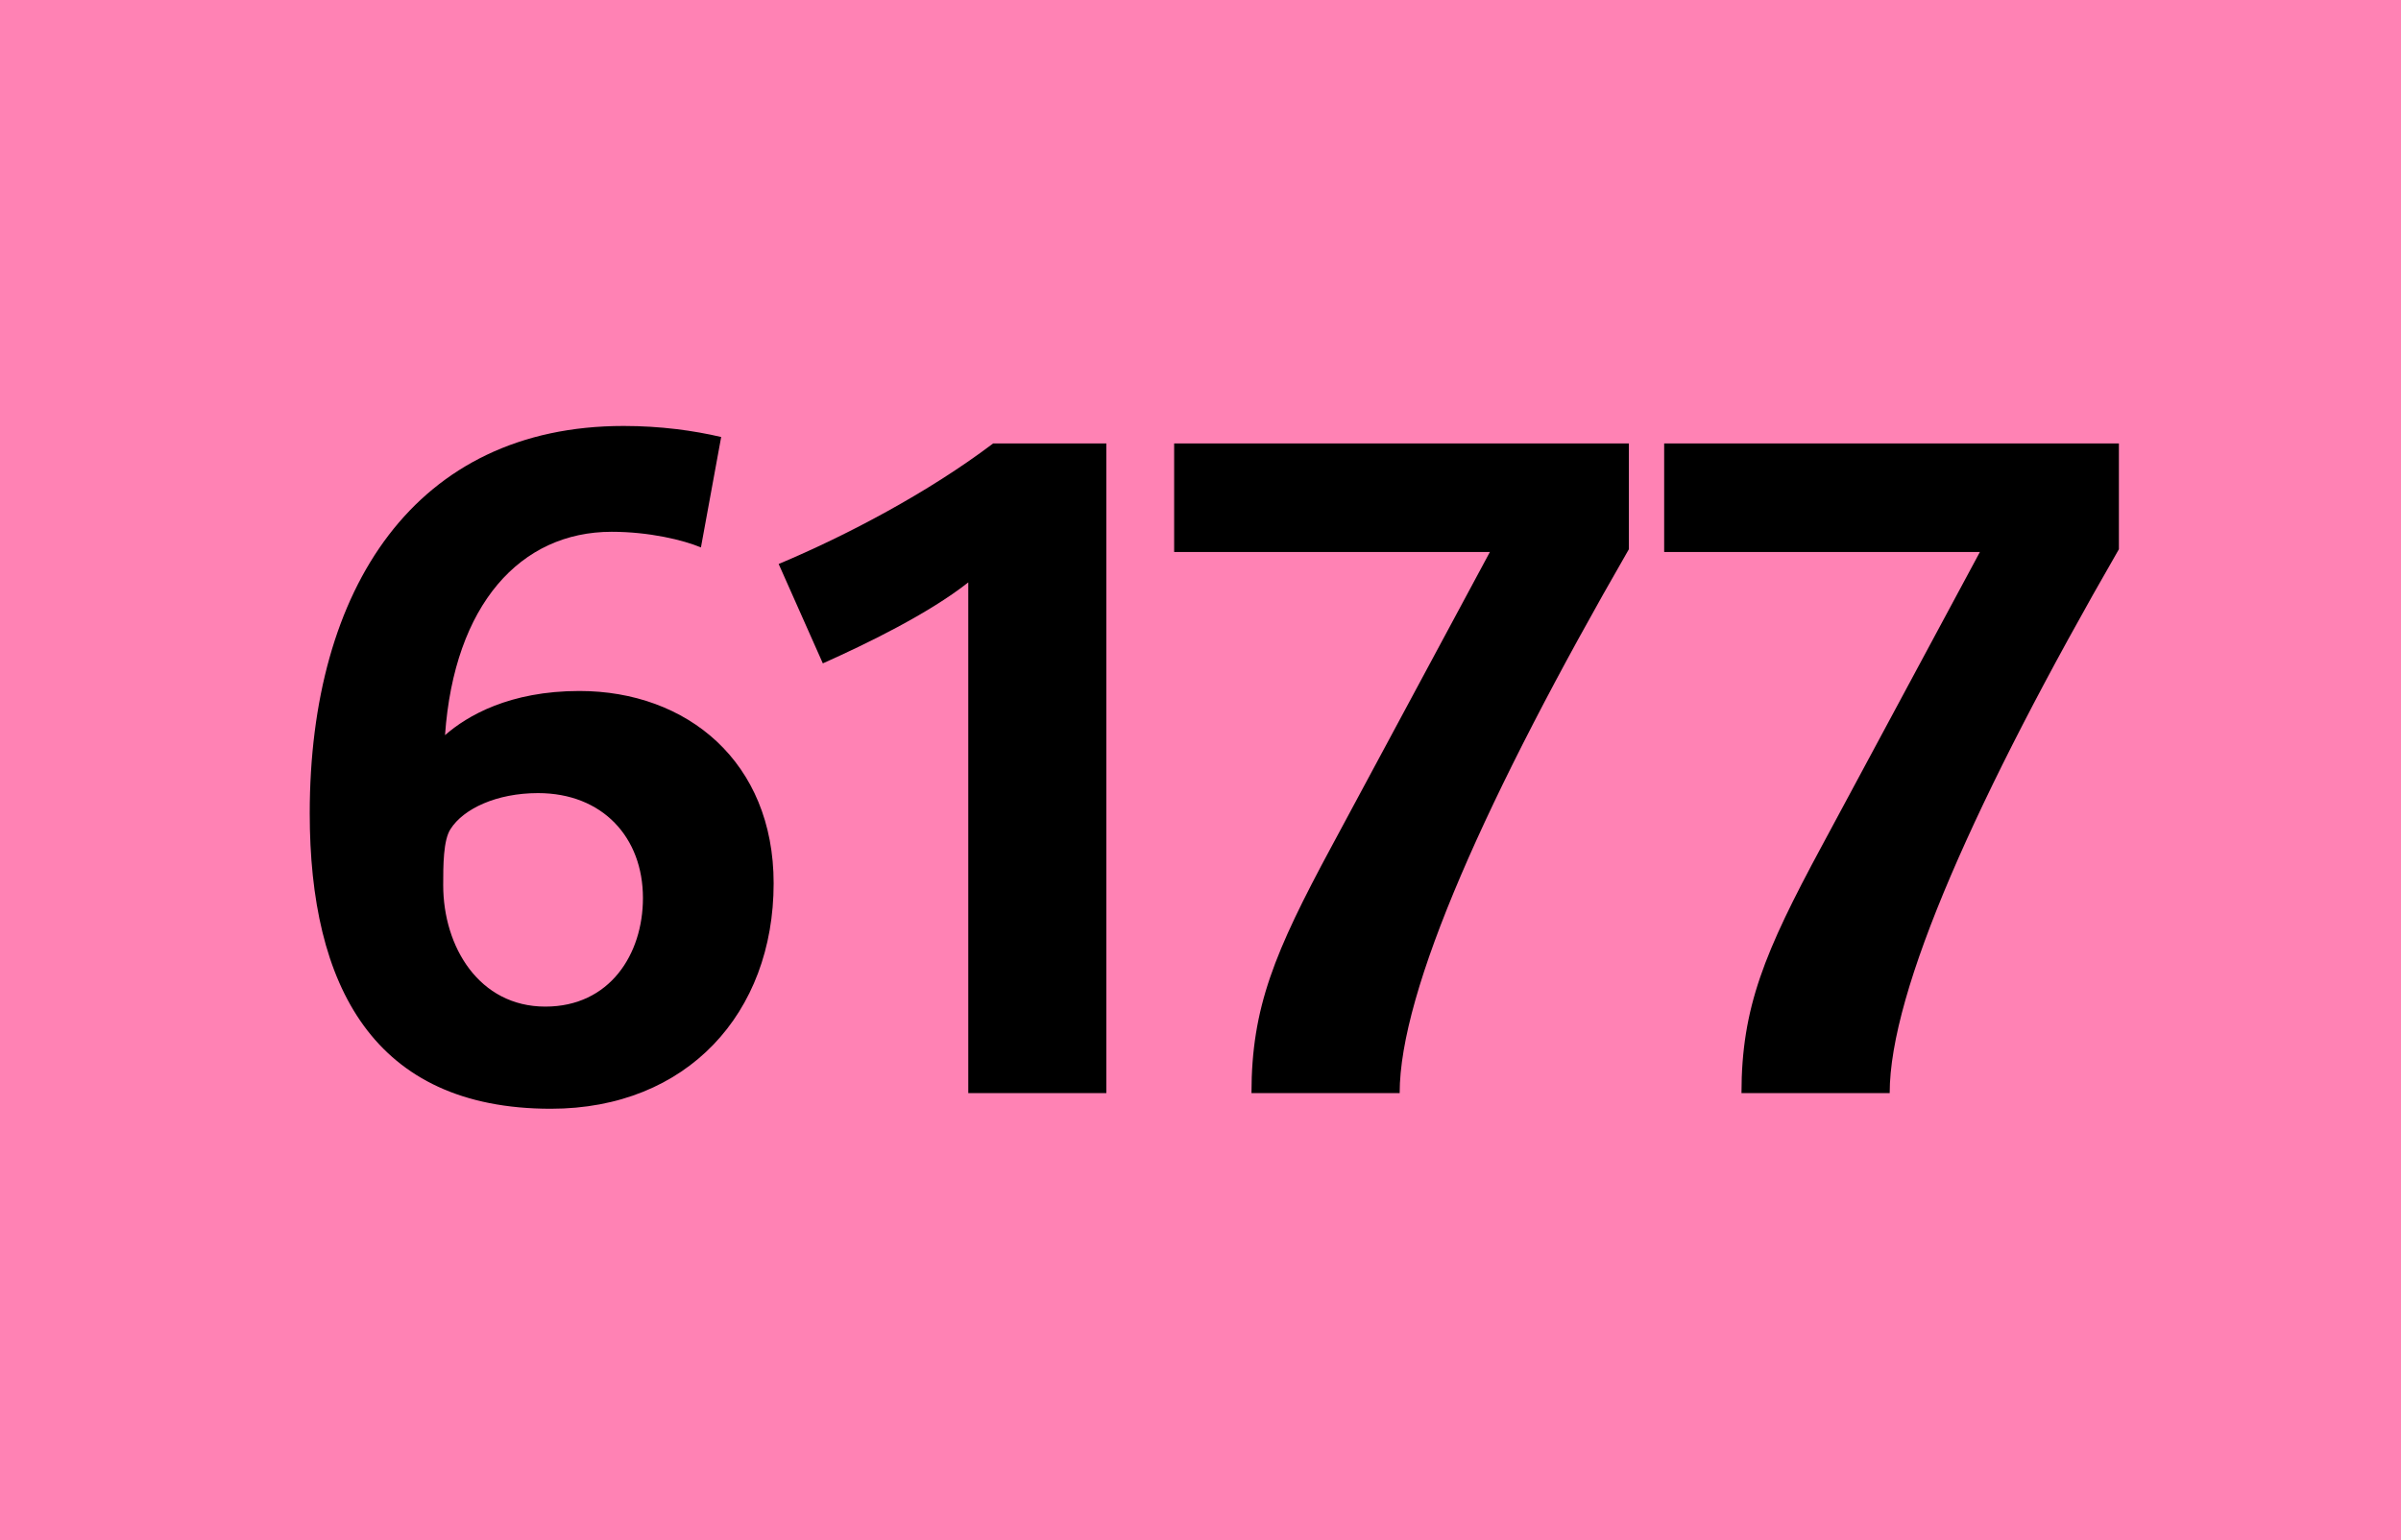
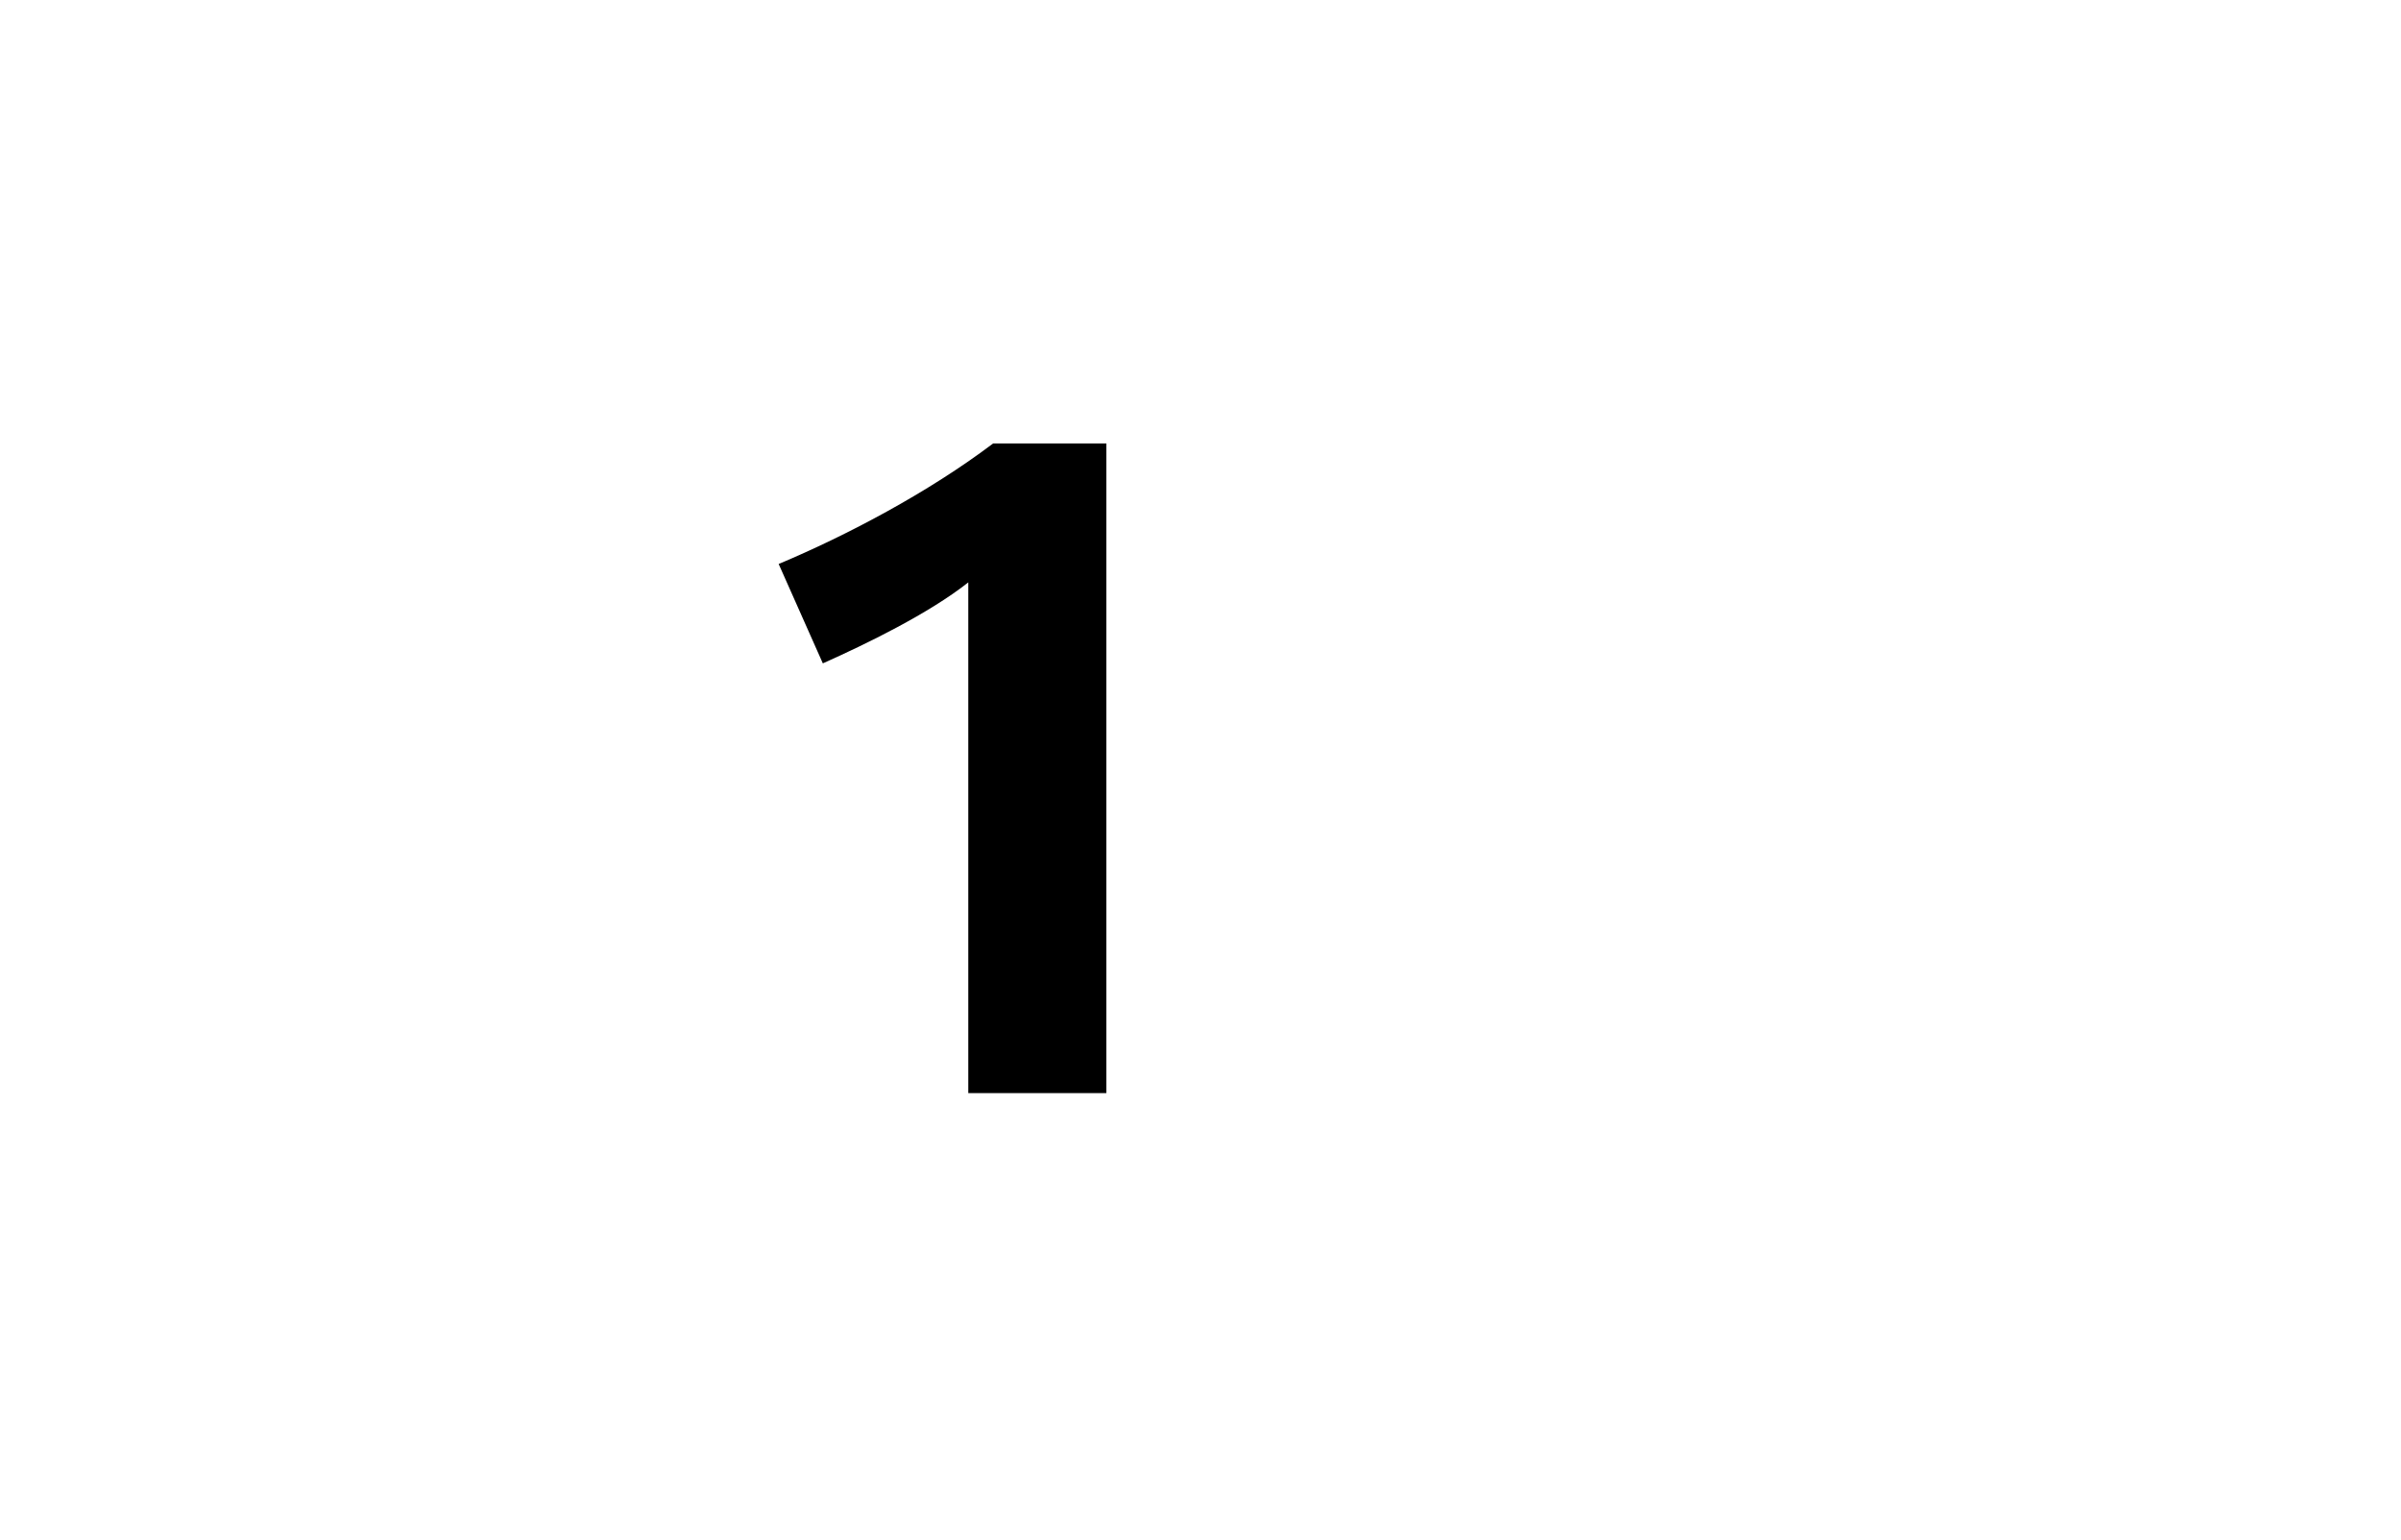
<svg xmlns="http://www.w3.org/2000/svg" id="Calque_1" baseProfile="tiny" version="1.2" viewBox="0 0 120 77">
-   <rect width="120" height="77" fill="#ff82b4" />
  <g>
-     <path d="M27.534,55.432c-8.879,0-12.054-6.165-12.054-14.768,0-11.271,5.291-19.368,15.688-19.368,1.84,0,3.496.229,4.876.552l-1.012,5.521c-.874-.368-2.576-.782-4.463-.782-4.555,0-7.866,3.635-8.327,10.167,1.104-.966,3.221-2.208,6.717-2.208,5.383,0,9.707,3.543,9.707,9.615,0,6.486-4.324,11.271-11.133,11.271ZM26.889,39.651c-2.069,0-3.726.782-4.37,1.795-.368.552-.368,1.84-.368,2.806,0,3.083,1.795,6.073,5.106,6.073,3.221,0,4.877-2.623,4.877-5.429,0-3.036-2.024-5.245-5.245-5.245Z" />
    <path d="M48.394,54.649v-25.533c-1.979,1.564-5.106,3.083-7.269,4.049l-2.208-4.969c3.404-1.426,7.498-3.588,10.719-6.026h5.658v32.479h-6.9Z" />
-     <path d="M69.954,54.649h-7.406c0-4.278,1.149-7.039,4.002-12.329l7.913-14.722h-15.78v-5.429h22.727v5.29c-7.131,12.376-11.456,22.083-11.456,27.189Z" />
-     <path d="M94.444,54.649h-7.406c0-4.278,1.149-7.039,4.002-12.329l7.913-14.722h-15.779v-5.429h22.727v5.29c-7.131,12.376-11.456,22.083-11.456,27.189Z" />
  </g>
</svg>